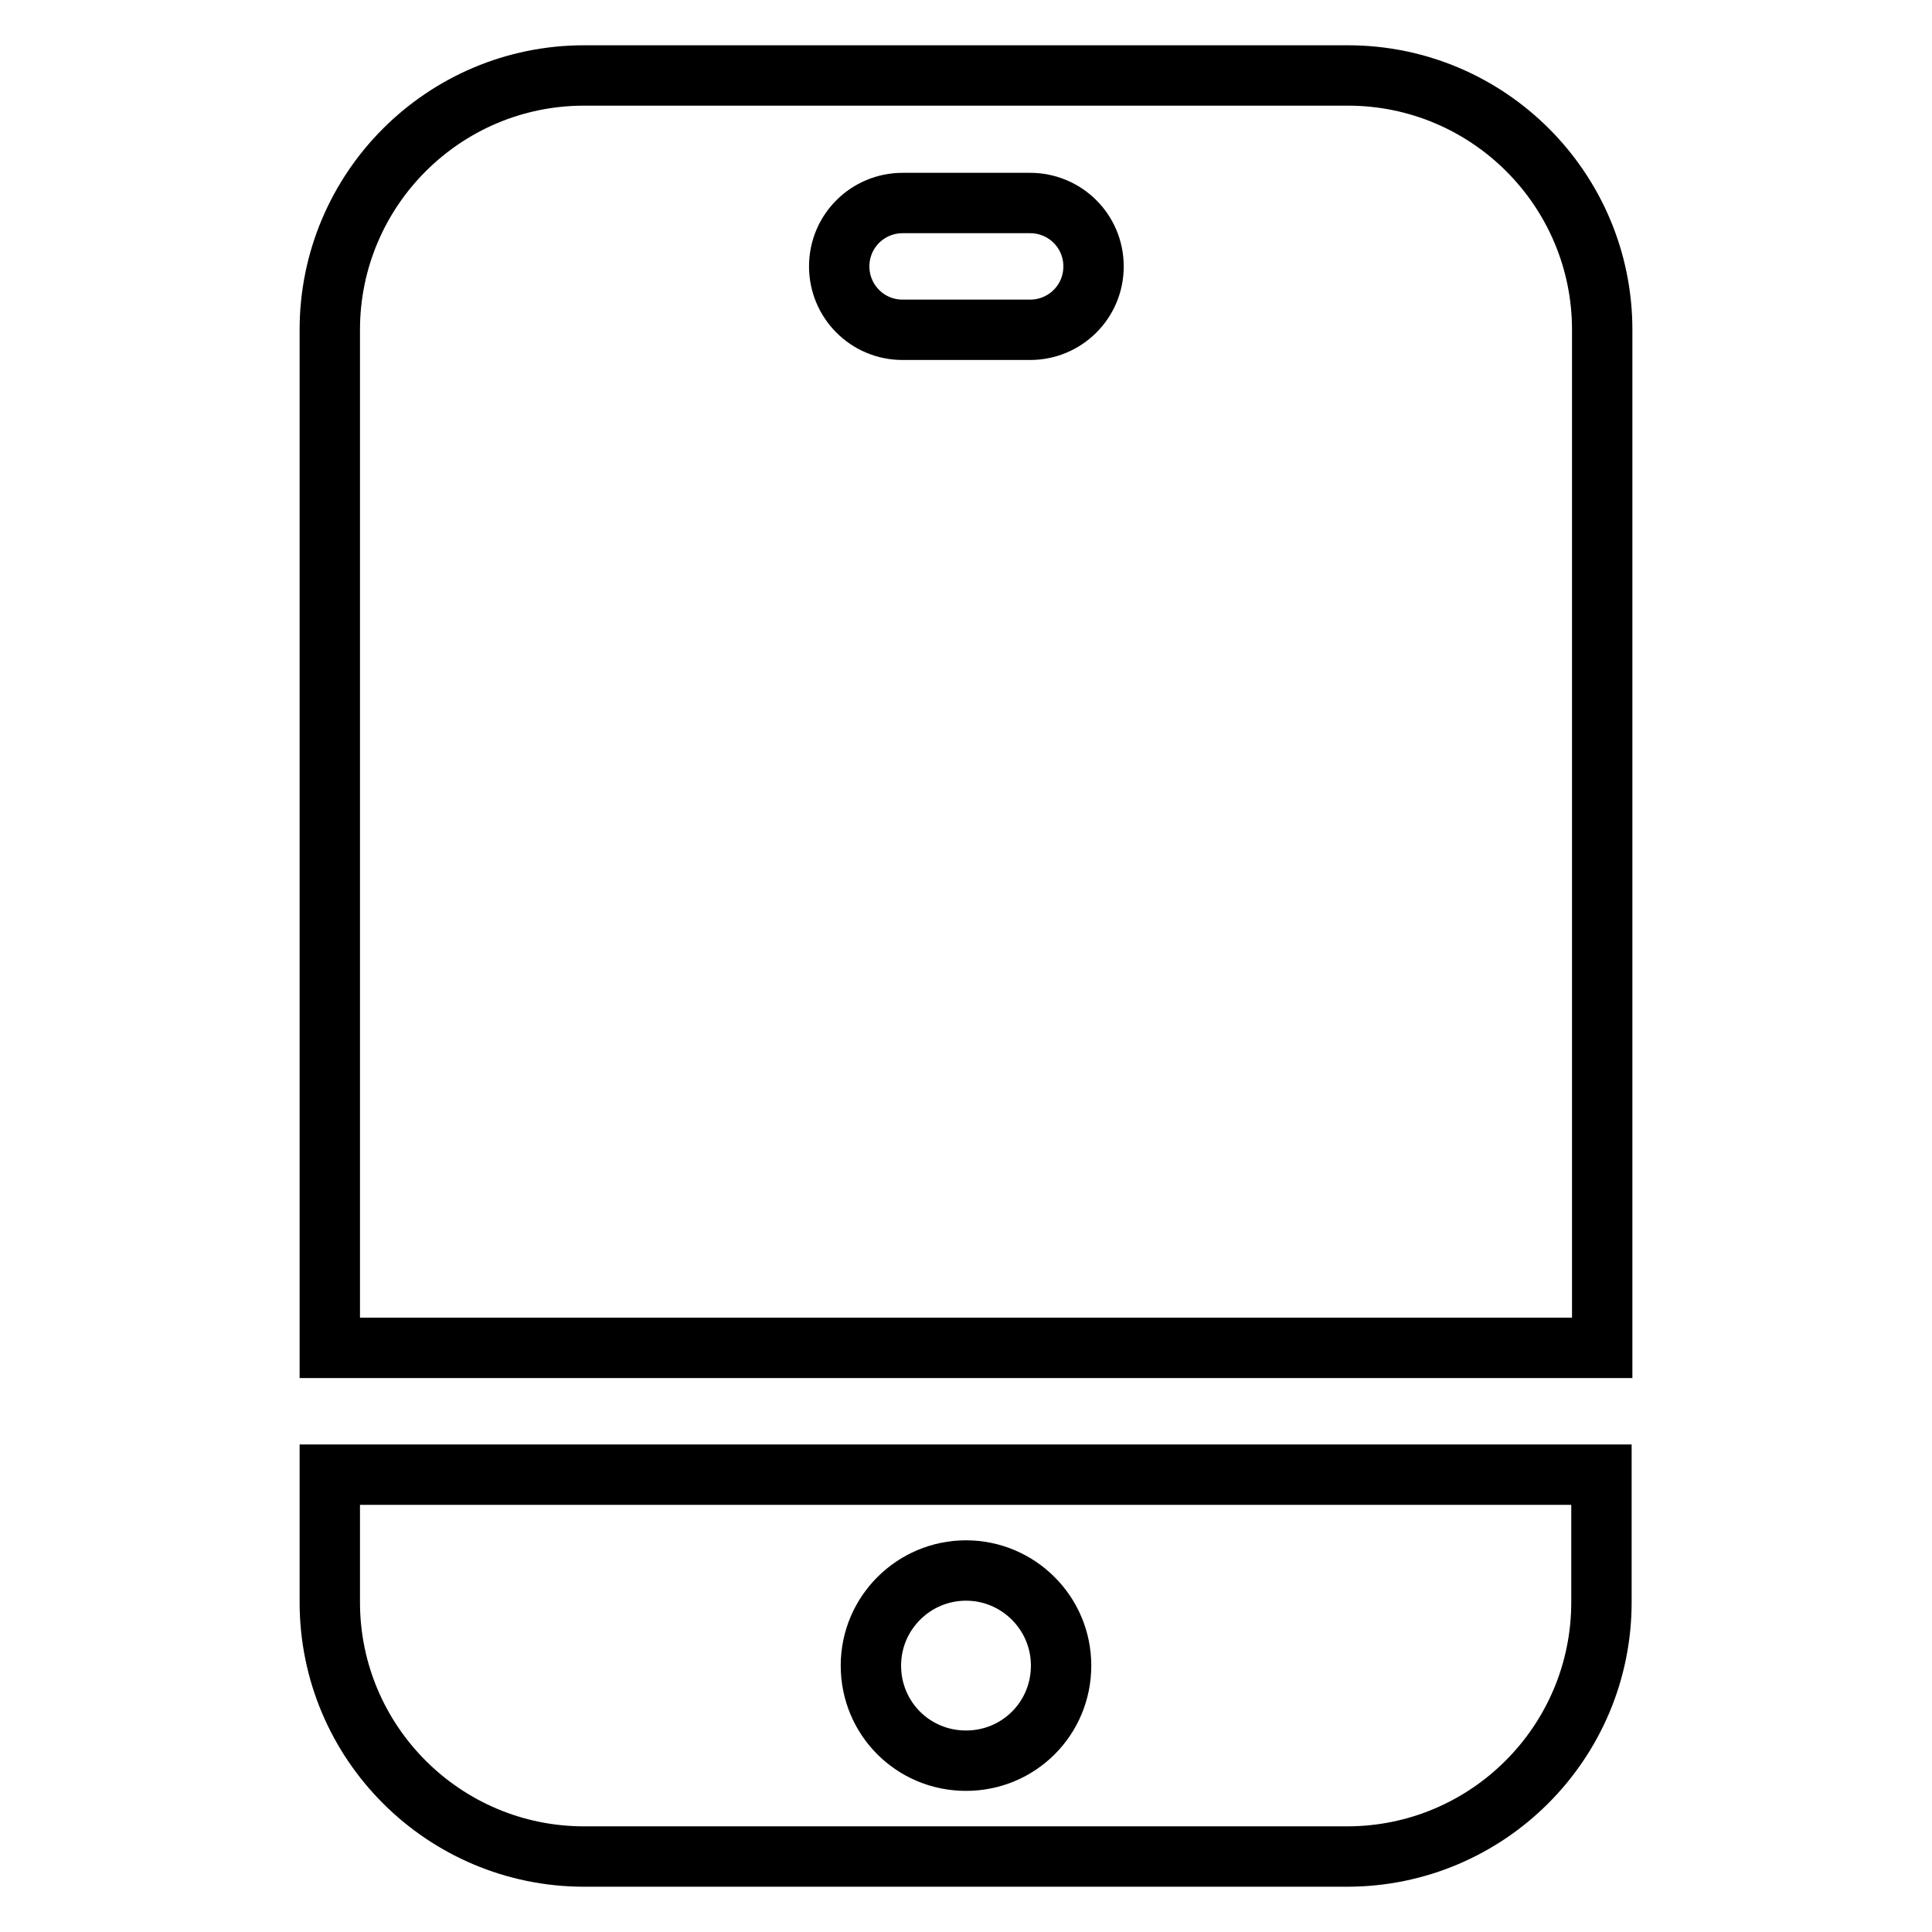
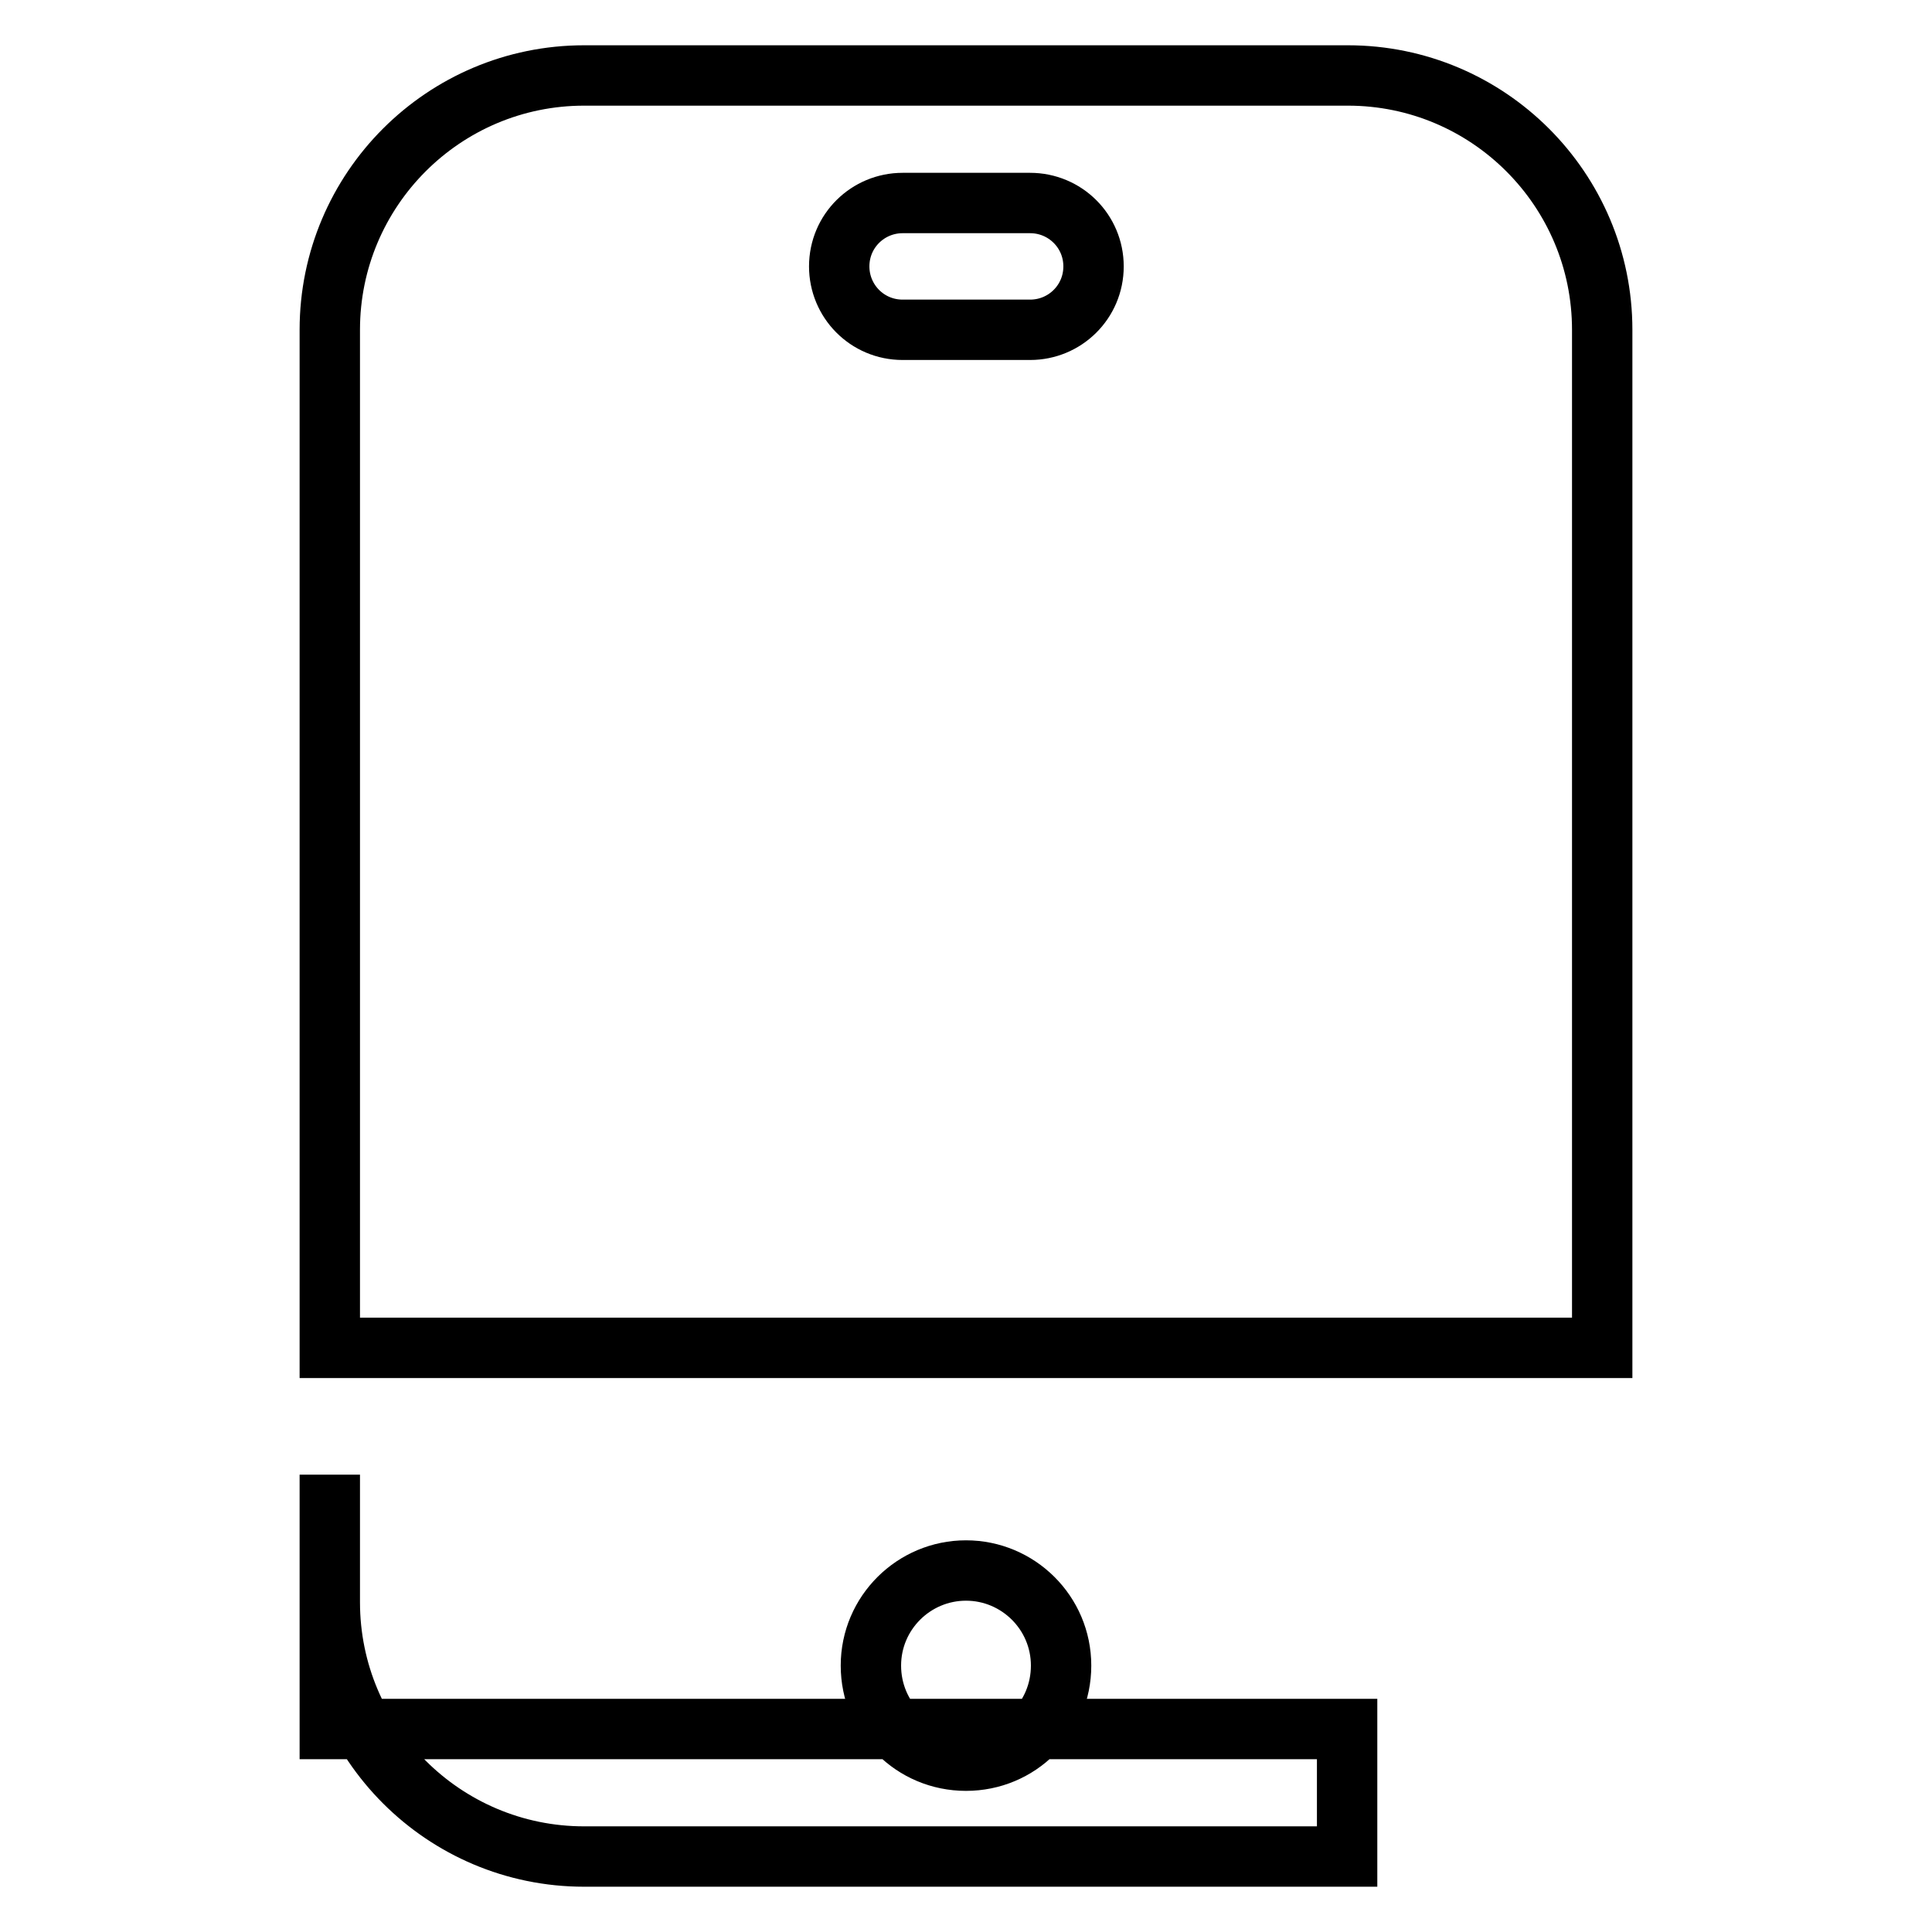
<svg xmlns="http://www.w3.org/2000/svg" version="1.1" x="0px" y="0px" viewBox="0 0 256 256" enable-background="new 0 0 256 256" xml:space="preserve">
  <g>
-     <path stroke-width="8" fill-opacity="0" stroke="#000000" d="M178.6,10H77.4c-18.6,0-33.7,15.1-33.7,33.7v134.9h168.6V43.7C212.3,25.1,197.2,10,178.6,10z M144.9,35.3 c0,4.7-3.8,8.4-8.4,8.4h-16.9c-4.7,0-8.4-3.8-8.4-8.4c0-4.7,3.8-8.4,8.4-8.4h16.9C141.1,26.9,144.9,30.6,144.9,35.3z M43.7,195.4 v16.9c0,18.6,15.1,33.7,33.7,33.7h101.1c18.6,0,33.7-15.1,33.7-33.7v-16.9H43.7z M128,233.3c-7,0-12.6-5.6-12.6-12.6 s5.7-12.6,12.6-12.6s12.6,5.6,12.6,12.6S135,233.3,128,233.3z" />
+     <path stroke-width="8" fill-opacity="0" stroke="#000000" d="M178.6,10H77.4c-18.6,0-33.7,15.1-33.7,33.7v134.9h168.6V43.7C212.3,25.1,197.2,10,178.6,10z M144.9,35.3 c0,4.7-3.8,8.4-8.4,8.4h-16.9c-4.7,0-8.4-3.8-8.4-8.4c0-4.7,3.8-8.4,8.4-8.4h16.9C141.1,26.9,144.9,30.6,144.9,35.3z M43.7,195.4 v16.9c0,18.6,15.1,33.7,33.7,33.7h101.1v-16.9H43.7z M128,233.3c-7,0-12.6-5.6-12.6-12.6 s5.7-12.6,12.6-12.6s12.6,5.6,12.6,12.6S135,233.3,128,233.3z" />
  </g>
</svg>